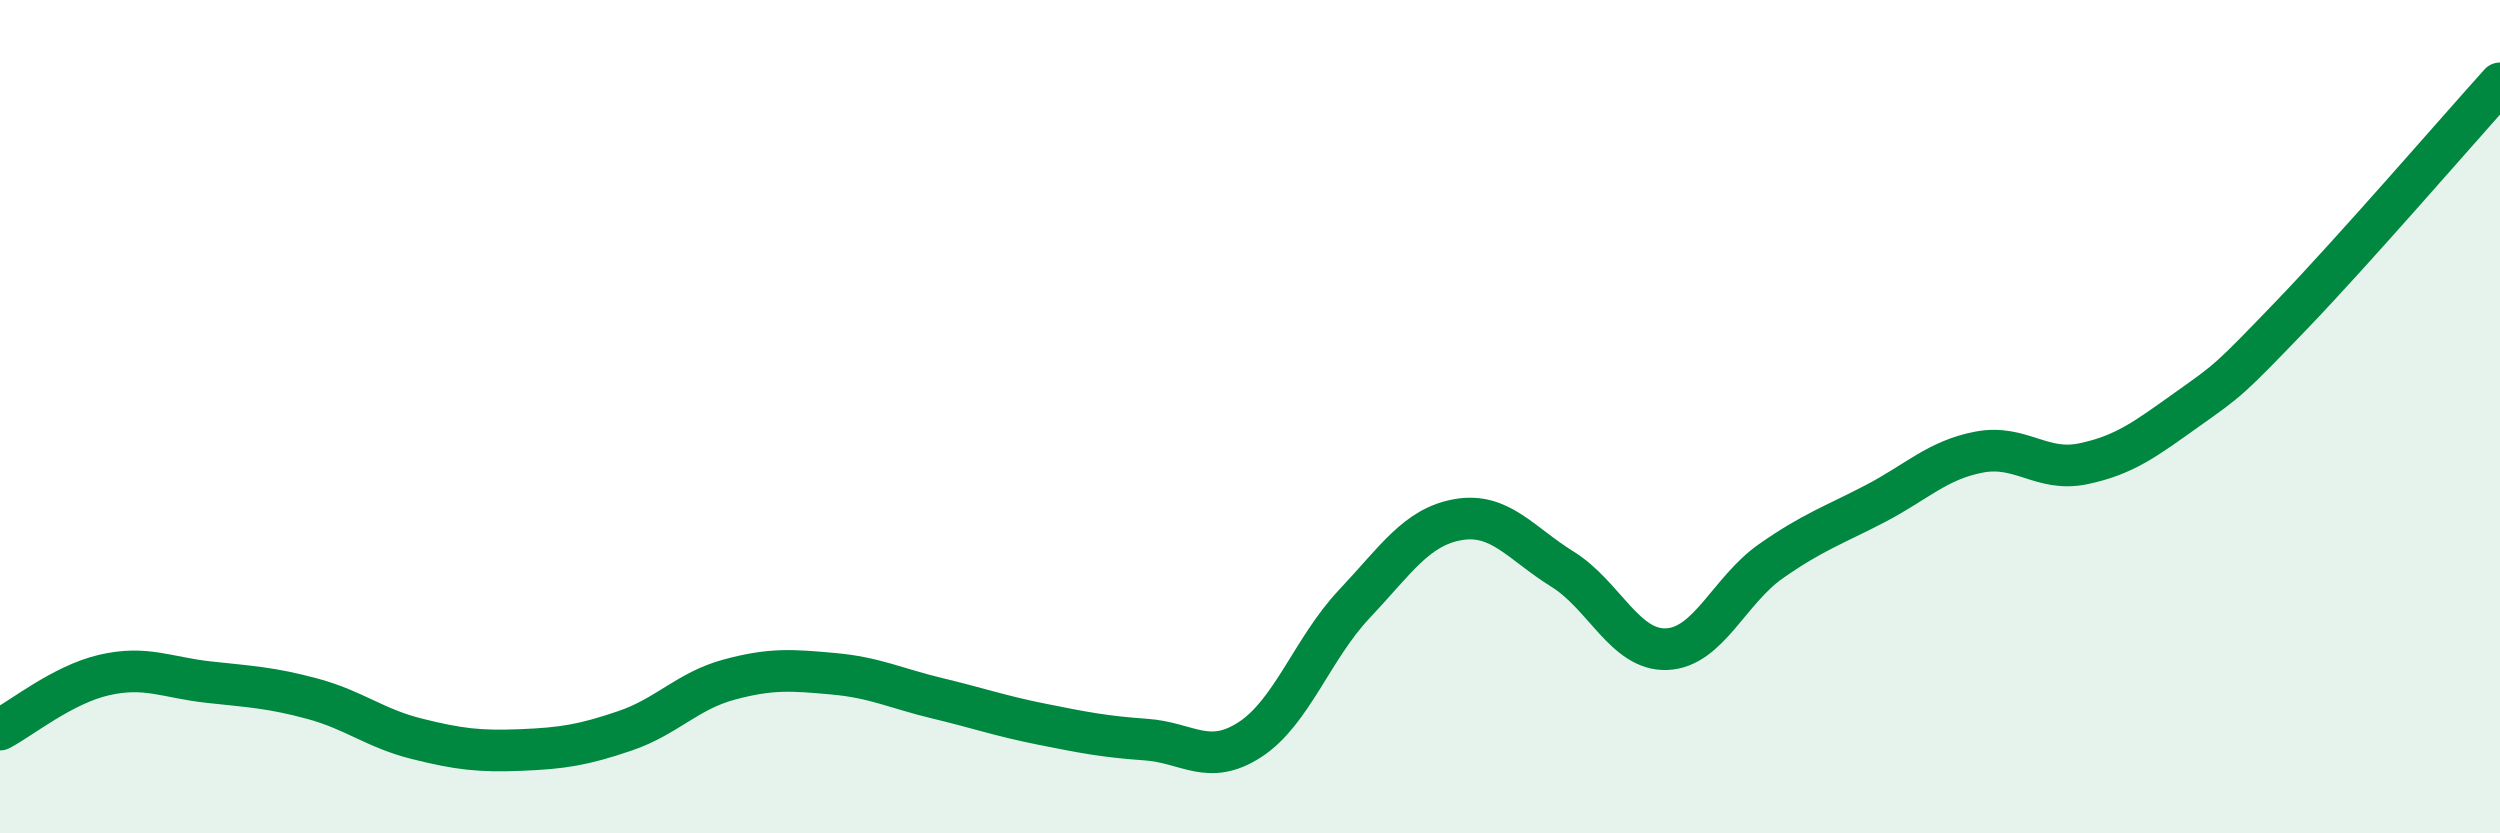
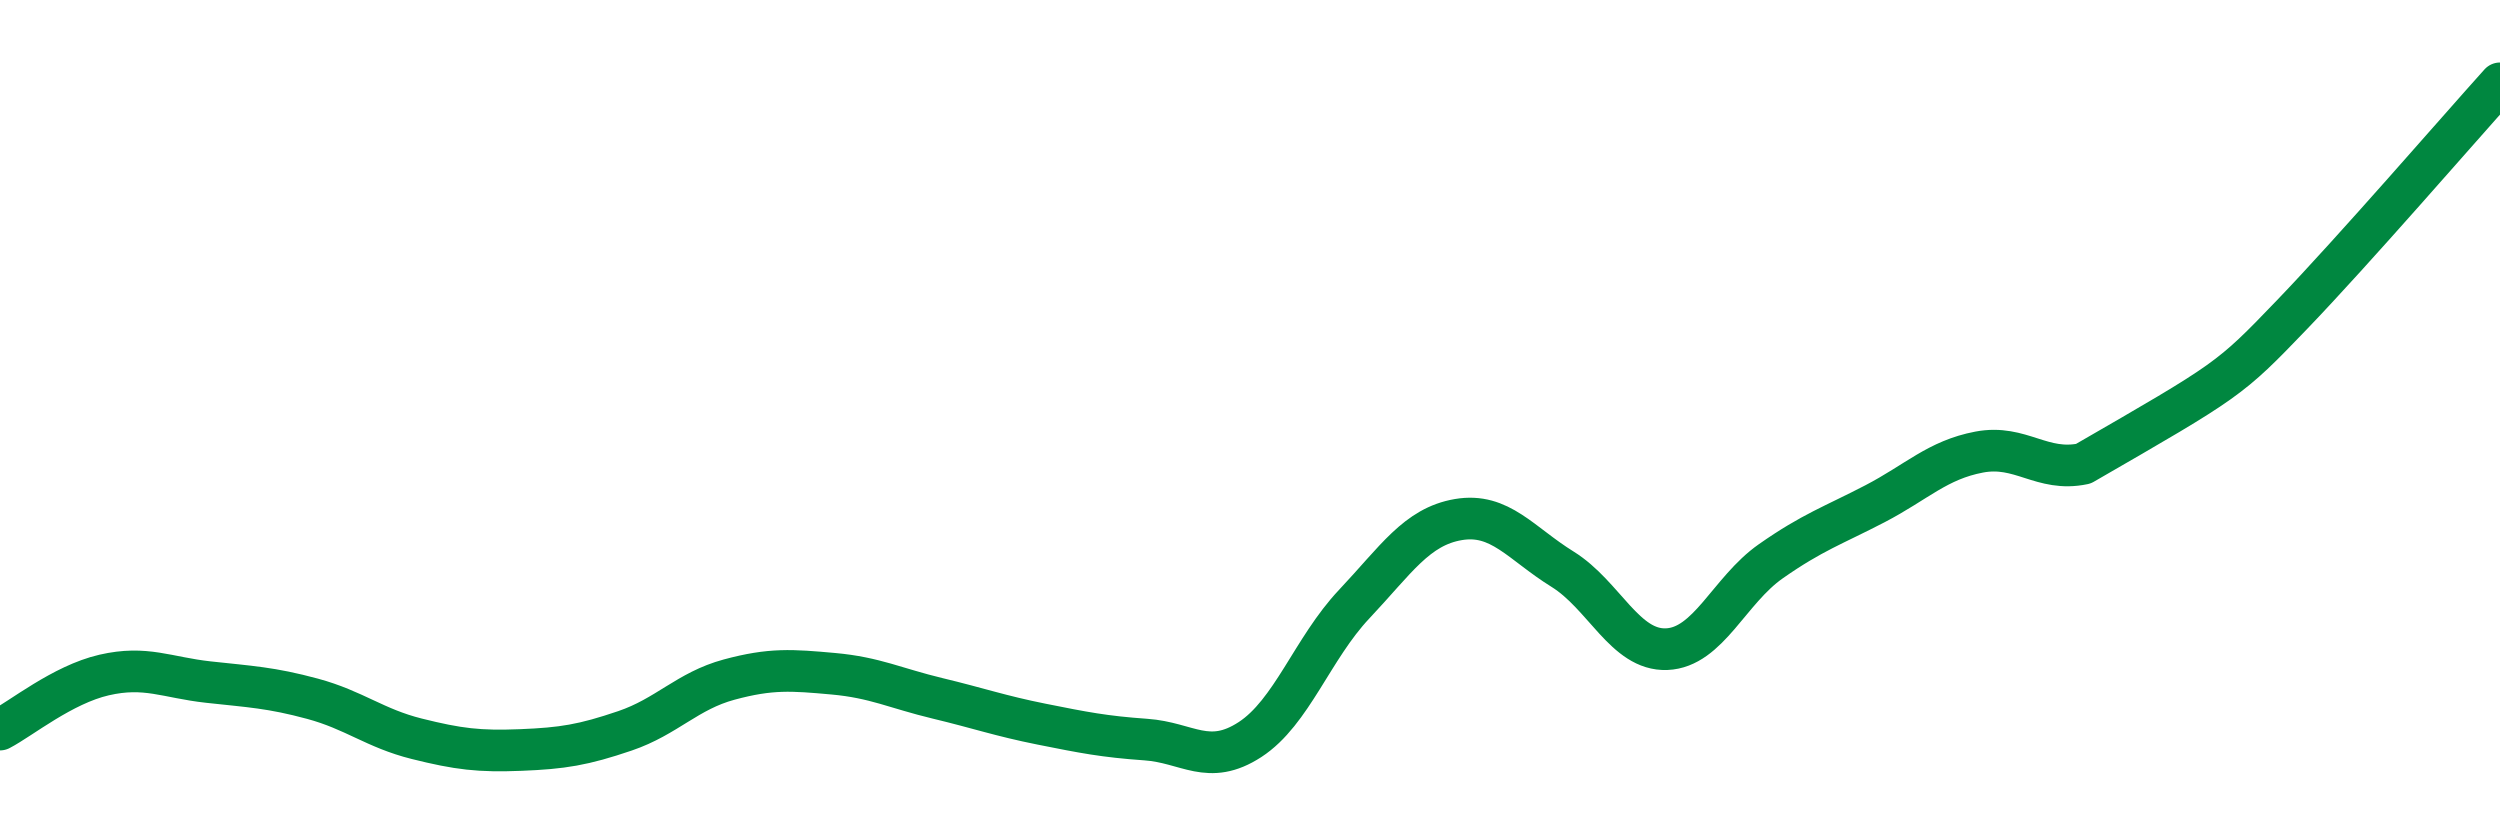
<svg xmlns="http://www.w3.org/2000/svg" width="60" height="20" viewBox="0 0 60 20">
-   <path d="M 0,17.51 C 0.5,17.25 1.5,16.43 2.5,16.2 C 3.5,15.97 4,16.26 5,16.37 C 6,16.48 6.5,16.5 7.5,16.77 C 8.5,17.04 9,17.48 10,17.73 C 11,17.98 11.5,18.04 12.5,18 C 13.5,17.96 14,17.88 15,17.54 C 16,17.2 16.5,16.58 17.5,16.31 C 18.5,16.04 19,16.08 20,16.17 C 21,16.26 21.5,16.52 22.5,16.76 C 23.5,17 24,17.18 25,17.38 C 26,17.58 26.5,17.68 27.5,17.75 C 28.5,17.82 29,18.4 30,17.75 C 31,17.1 31.5,15.56 32.5,14.5 C 33.5,13.44 34,12.64 35,12.47 C 36,12.3 36.5,13.04 37.5,13.66 C 38.5,14.28 39,15.62 40,15.58 C 41,15.54 41.5,14.17 42.5,13.47 C 43.5,12.77 44,12.61 45,12.09 C 46,11.57 46.5,11.04 47.5,10.85 C 48.5,10.66 49,11.34 50,11.13 C 51,10.92 51.5,10.53 52.5,9.82 C 53.5,9.11 53.5,9.12 55,7.56 C 56.5,6 59,3.11 60,2L60 20L0 20Z" fill="#008740" opacity="0.1" stroke-linecap="round" stroke-linejoin="round" />
-   <path d="M 0,17.51 C 0.5,17.25 1.5,16.43 2.5,16.2 C 3.5,15.97 4,16.26 5,16.37 C 6,16.48 6.5,16.5 7.5,16.77 C 8.5,17.04 9,17.48 10,17.73 C 11,17.98 11.5,18.04 12.5,18 C 13.5,17.96 14,17.88 15,17.54 C 16,17.2 16.5,16.58 17.5,16.31 C 18.5,16.04 19,16.08 20,16.17 C 21,16.26 21.5,16.52 22.5,16.76 C 23.5,17 24,17.18 25,17.38 C 26,17.58 26.5,17.68 27.5,17.75 C 28.5,17.82 29,18.4 30,17.75 C 31,17.1 31.5,15.56 32.5,14.5 C 33.5,13.44 34,12.64 35,12.47 C 36,12.3 36.5,13.04 37.5,13.66 C 38.5,14.28 39,15.62 40,15.58 C 41,15.54 41.5,14.17 42.5,13.47 C 43.5,12.77 44,12.61 45,12.09 C 46,11.57 46.5,11.04 47.5,10.85 C 48.5,10.66 49,11.34 50,11.13 C 51,10.92 51.5,10.53 52.5,9.82 C 53.5,9.11 53.5,9.12 55,7.56 C 56.5,6 59,3.11 60,2" stroke="#008740" stroke-width="1" fill="none" stroke-linecap="round" stroke-linejoin="round" />
+   <path d="M 0,17.51 C 0.5,17.25 1.5,16.43 2.5,16.2 C 3.5,15.97 4,16.26 5,16.37 C 6,16.48 6.5,16.5 7.5,16.77 C 8.5,17.04 9,17.48 10,17.73 C 11,17.98 11.5,18.04 12.5,18 C 13.5,17.96 14,17.88 15,17.54 C 16,17.2 16.5,16.58 17.5,16.31 C 18.5,16.04 19,16.08 20,16.17 C 21,16.26 21.5,16.52 22.5,16.76 C 23.5,17 24,17.18 25,17.38 C 26,17.58 26.5,17.68 27.5,17.75 C 28.5,17.82 29,18.4 30,17.75 C 31,17.1 31.5,15.56 32.5,14.5 C 33.5,13.44 34,12.64 35,12.47 C 36,12.3 36.5,13.04 37.5,13.66 C 38.5,14.28 39,15.62 40,15.58 C 41,15.54 41.5,14.17 42.5,13.47 C 43.5,12.77 44,12.61 45,12.09 C 46,11.57 46.5,11.04 47.5,10.85 C 48.5,10.66 49,11.34 50,11.13 C 53.5,9.11 53.5,9.12 55,7.56 C 56.5,6 59,3.11 60,2" stroke="#008740" stroke-width="1" fill="none" stroke-linecap="round" stroke-linejoin="round" />
</svg>